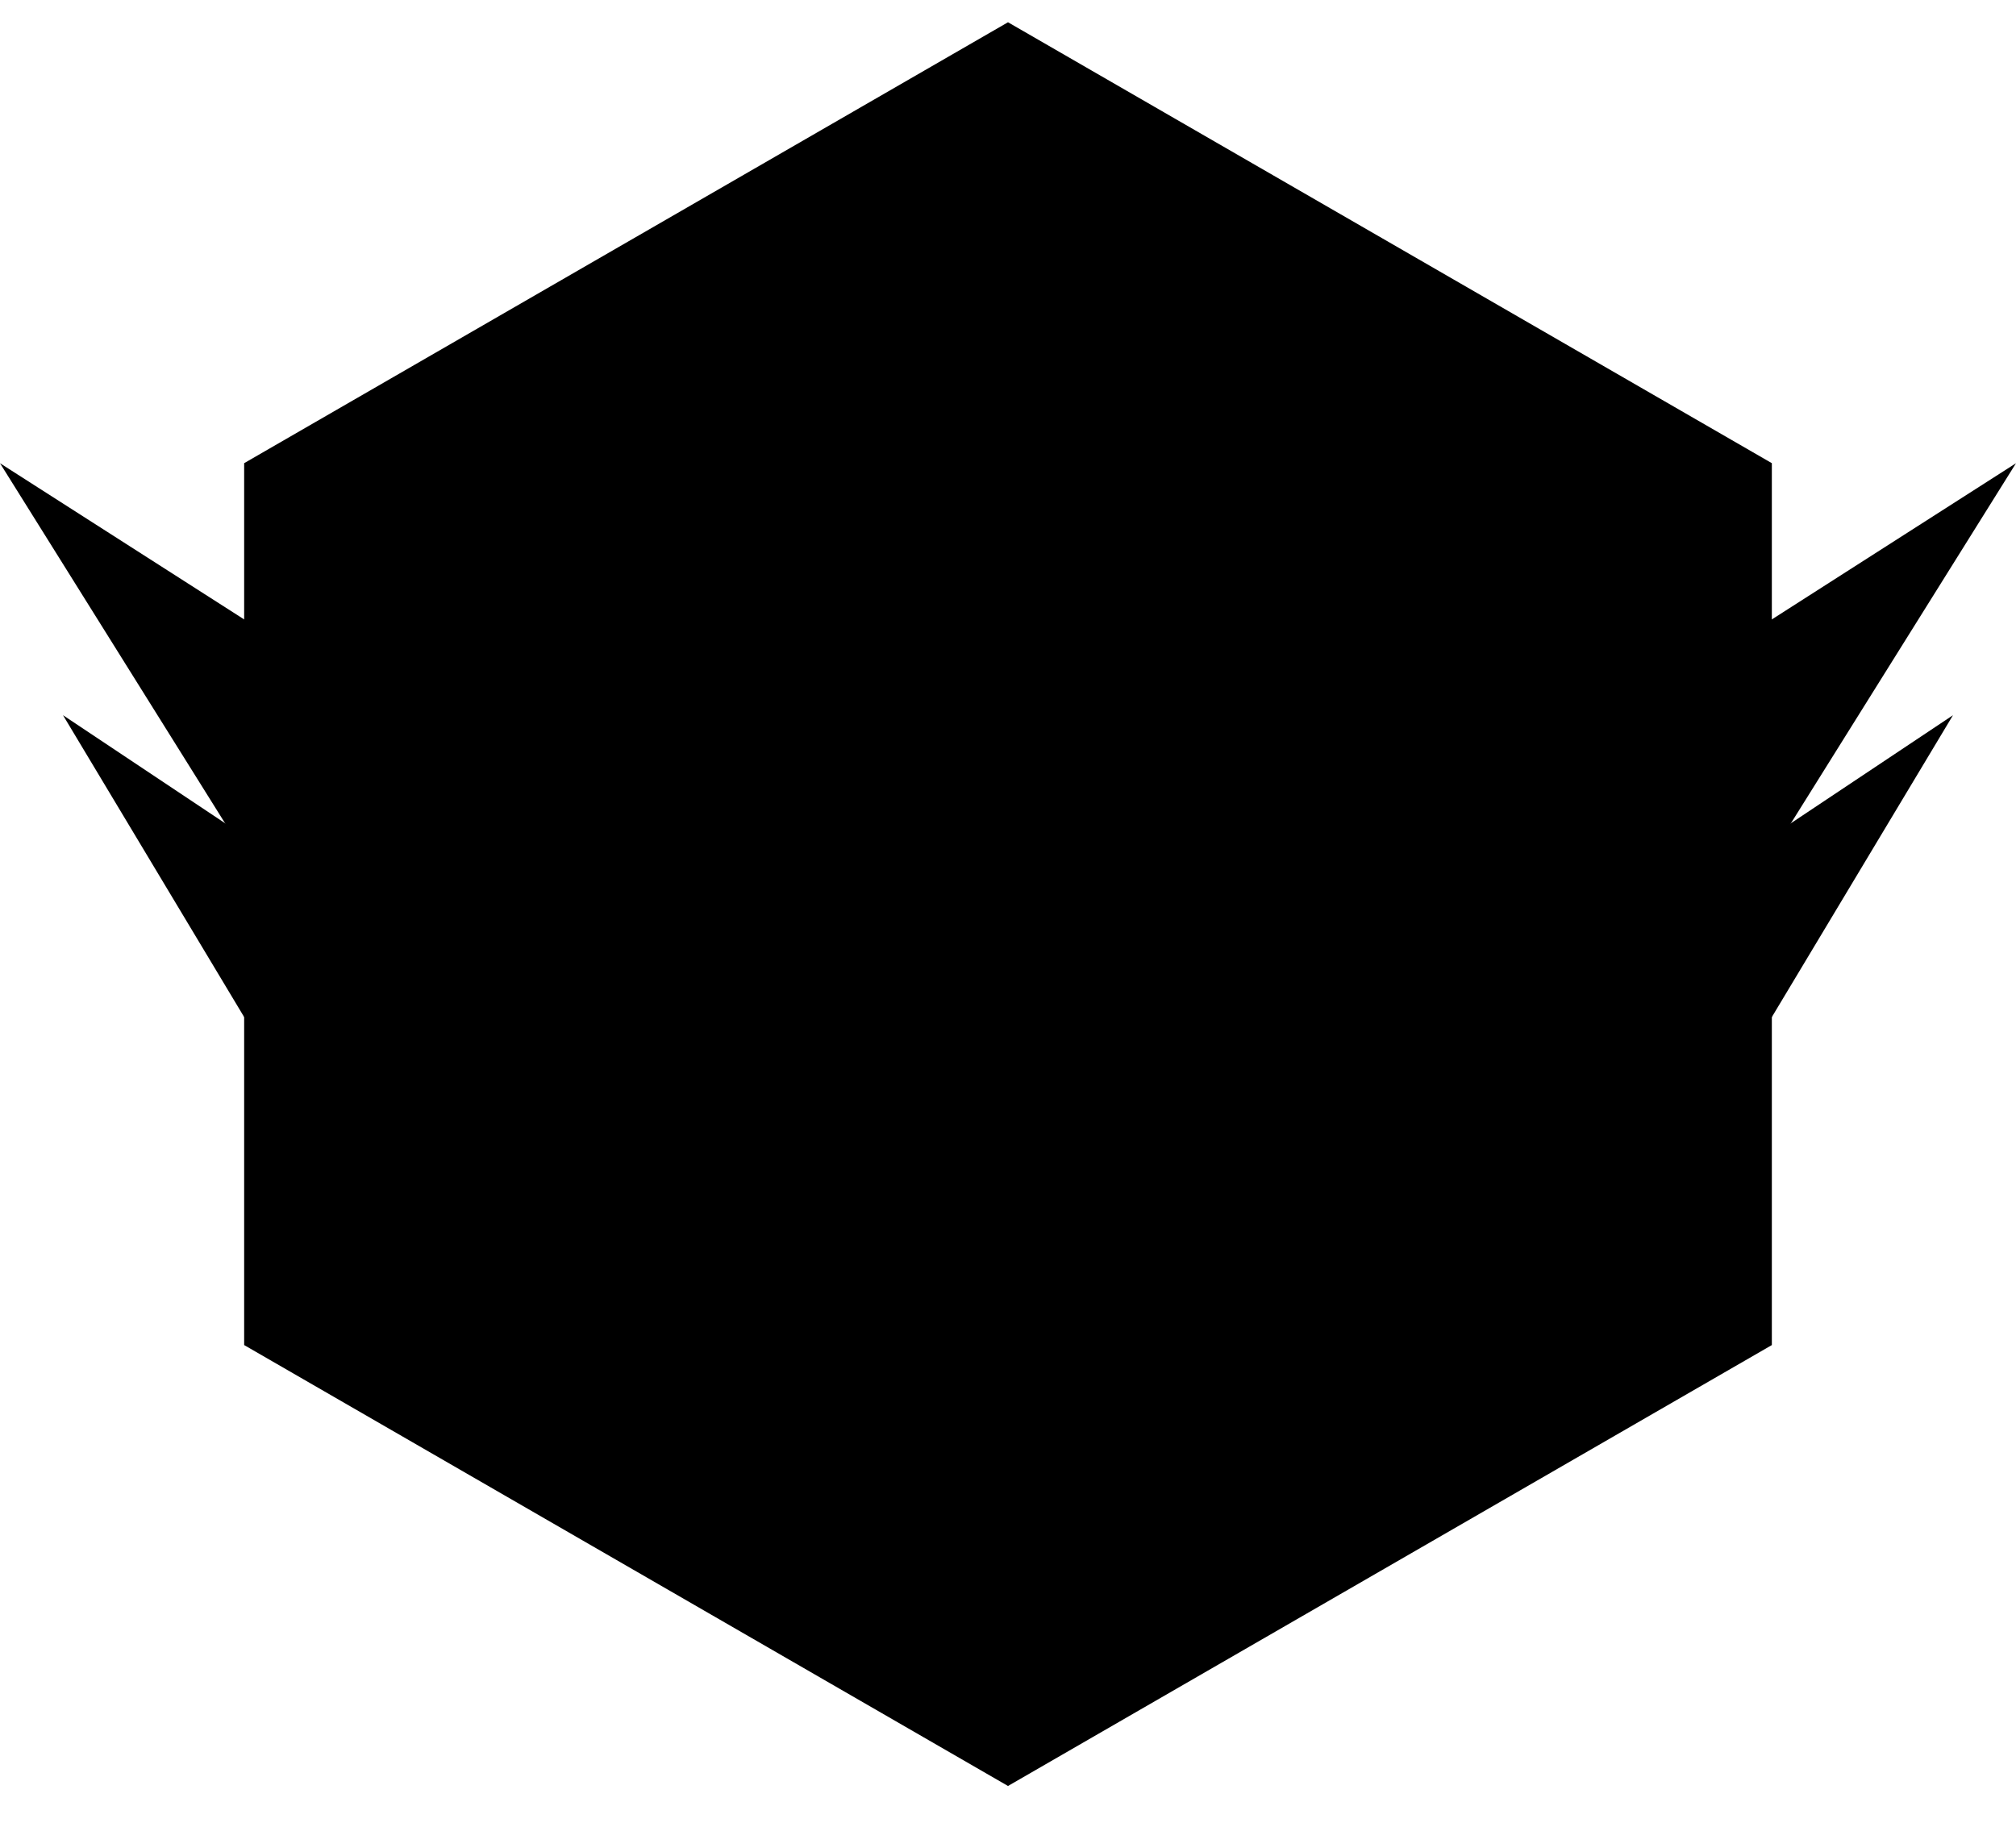
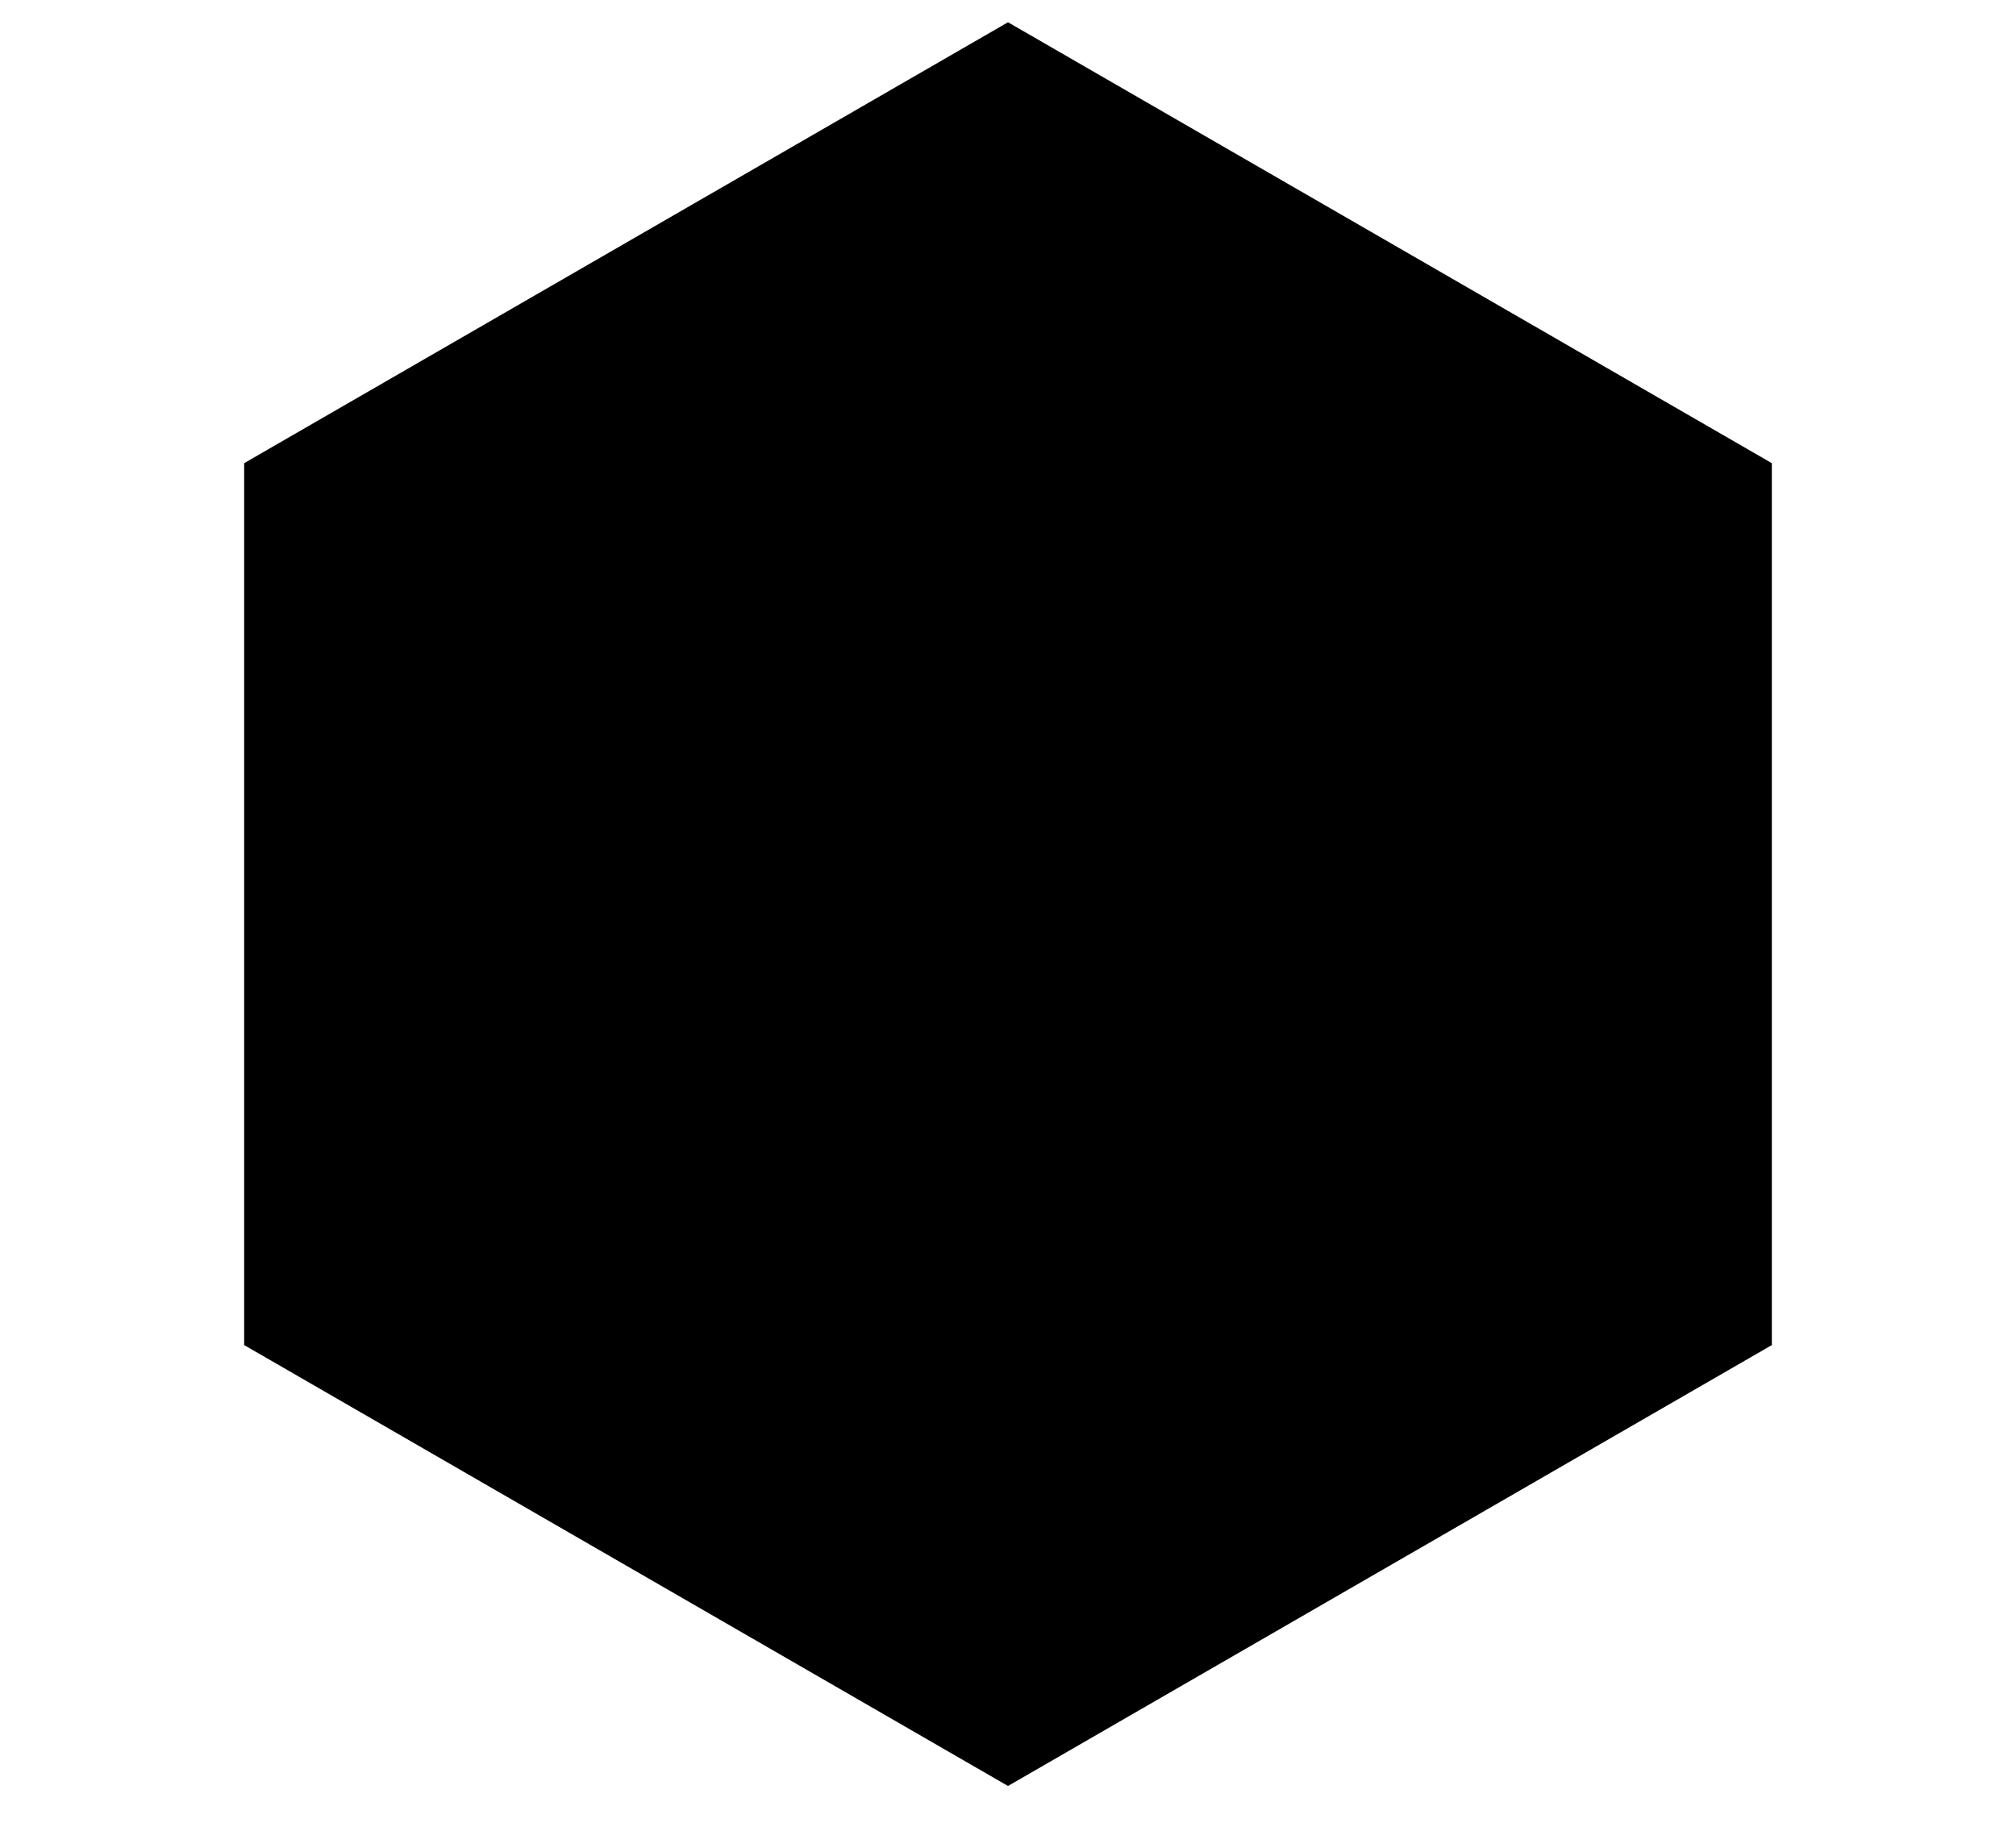
<svg xmlns="http://www.w3.org/2000/svg" width="32" height="29" viewBox="0 0 32 29" fill="none">
  <path d="M4.542 7.738L16 1.123L27.458 7.738V20.969L16 27.584L4.542 20.969V7.738Z" fill="#B1BEC9" fill-opacity="0.2" stroke="#B1BEC9" style="fill:#B1BEC9;fill:color(display-p3 0.694 0.745 0.788);fill-opacity:0.2;stroke:#B1BEC9;stroke:color(display-p3 0.696 0.746 0.787);stroke-opacity:1;" stroke-width="1.333" />
-   <path d="M1 11.354L4 16.354V13.354L1 11.354Z" fill="#B1BEC9" style="fill:#B1BEC9;fill:color(display-p3 0.694 0.745 0.788);fill-opacity:1;" />
-   <path d="M0 7.354L5 15.354V10.553L0 7.354Z" fill="#B1BEC9" style="fill:#B1BEC9;fill:color(display-p3 0.694 0.745 0.788);fill-opacity:1;" />
-   <path d="M31 11.354L28 16.354V13.354L31 11.354Z" fill="#B1BEC9" style="fill:#B1BEC9;fill:color(display-p3 0.694 0.745 0.788);fill-opacity:1;" />
-   <path d="M32 7.354L27 15.354V10.553L32 7.354Z" fill="#B1BEC9" style="fill:#B1BEC9;fill:color(display-p3 0.694 0.745 0.788);fill-opacity:1;" />
</svg>